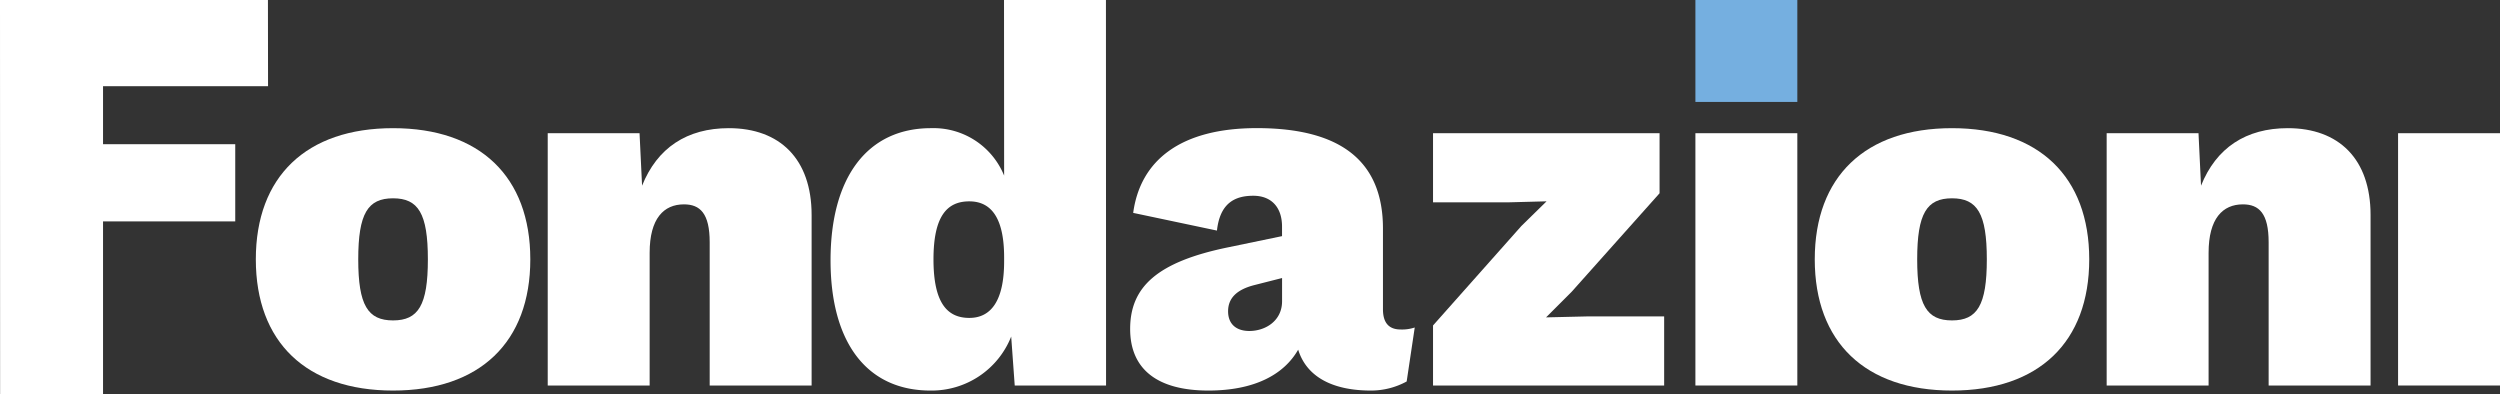
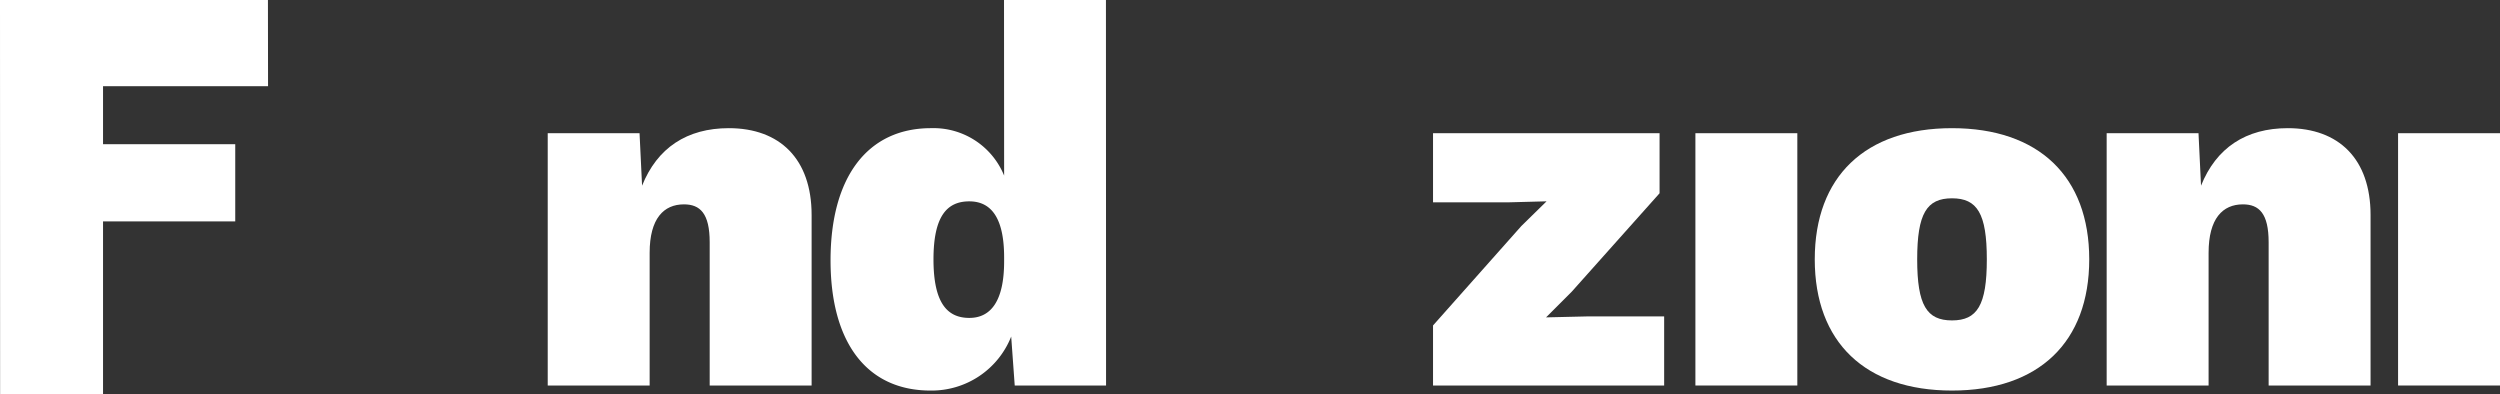
<svg xmlns="http://www.w3.org/2000/svg" width="381.594" height="60.169" viewBox="0 0 381.594 60.169">
  <rect x="0" y="0" width="381.594" height="60.169" fill="#333333" stroke="none" />
  <defs>
    <style>.a{fill:#fff;}.b{fill:#75afe0;}</style>
  </defs>
  <g transform="translate(-161.103 -446.868)">
    <path class="a" d="M176.83,460.023v8.857H197.01v11.783H176.83v26.375H161.119l-.016-60.169H202l.017,13.154Z" transform="translate(0 0)" />
-     <path class="a" d="M232.405,481.625c0,12.631-7.7,20.025-20.949,20.025s-20.948-7.394-20.948-20.025,7.7-20.024,20.948-20.024,20.949,7.393,20.949,20.024m-26.264,0c0,7.009,1.463,9.319,5.314,9.319s5.314-2.311,5.314-9.319-1.463-9.319-5.314-9.319-5.314,2.312-5.314,9.319" transform="translate(9.643 4.831)" />
    <path class="a" d="M264.341,474.847V500.88H248.783V479.006c0-4.39-1.463-5.776-3.928-5.776-3.081,0-5.237,2.155-5.237,7.394V500.88H224.061V462.37h14.016l.385,8.01c2.311-5.776,6.855-8.78,13.247-8.78,7.779,0,12.631,4.7,12.631,13.247" transform="translate(20.645 4.831)" />
    <path class="a" d="M298.605,446.868l.017,58.843H284.682l-.539-7.471a13.058,13.058,0,0,1-12.323,8.241c-9.7,0-15.25-7.317-15.25-19.871,0-12.785,5.7-20.179,15.327-20.179a11.639,11.639,0,0,1,11.168,7.24l-.017-26.8Zm-15.541,39.9v-.616q0-8.549-5.314-8.549c-3.389,0-5.468,2.232-5.468,8.857s2.08,8.933,5.468,8.933c3.312,0,5.314-2.619,5.314-8.625" transform="translate(31.306 0)" />
-     <path class="a" d="M334.447,492.023l-1.232,8.241a11.329,11.329,0,0,1-5.468,1.386c-5.7,0-9.781-2-11.091-6.24-2.157,3.774-6.624,6.24-13.709,6.24-7.856,0-11.938-3.313-11.938-9.4,0-6.391,4.082-10.242,15.02-12.476l8.163-1.694v-1.463c0-2.927-1.617-4.7-4.39-4.7-2.848,0-5.083,1.155-5.544,5.314l-12.785-2.7c1.078-8.01,7.238-12.939,18.87-12.939,12.861,0,19.254,5.083,19.254,15.326V489.25c0,2.078.924,3.079,2.7,3.079a6.1,6.1,0,0,0,2.157-.307m-20.256-4.005v-3.543l-4.235,1.078c-2.7.693-4.005,2-4.005,4s1.308,3.005,3.234,3.005c2.465,0,5.006-1.54,5.006-4.544" transform="translate(42.598 4.831)" />
    <path class="a" d="M325.822,491.524,339.3,476.351l3.851-3.774-5.852.155H325.822V462.179H360.4v9.167L347,486.363l-3.928,3.928,6.547-.154H361.1v10.552H325.822Z" transform="translate(54.015 5.021)" />
    <rect class="a" width="15.558" height="38.51" transform="translate(419.885 467.201)" />
    <path class="a" d="M411.595,481.625c0,12.631-7.7,20.025-20.948,20.025S369.7,494.256,369.7,481.625s7.7-20.024,20.948-20.024,20.948,7.393,20.948,20.024m-26.261,0c0,7.009,1.465,9.319,5.313,9.319s5.316-2.311,5.316-9.319-1.465-9.319-5.316-9.319-5.313,2.312-5.313,9.319" transform="translate(68.403 4.831)" />
    <path class="a" d="M443.533,474.847V500.88H427.976V479.006c0-4.39-1.463-5.776-3.928-5.776-3.081,0-5.237,2.155-5.237,7.394V500.88H403.253V462.37h14.018l.385,8.01c2.31-5.776,6.855-8.78,13.246-8.78,7.78,0,12.631,4.7,12.631,13.247" transform="translate(79.406 4.831)" />
    <rect class="a" width="15.558" height="38.51" transform="translate(527.139 467.201)" />
-     <rect class="b" width="15.558" height="15.558" transform="translate(419.885 446.868)" />
  </g>
</svg>